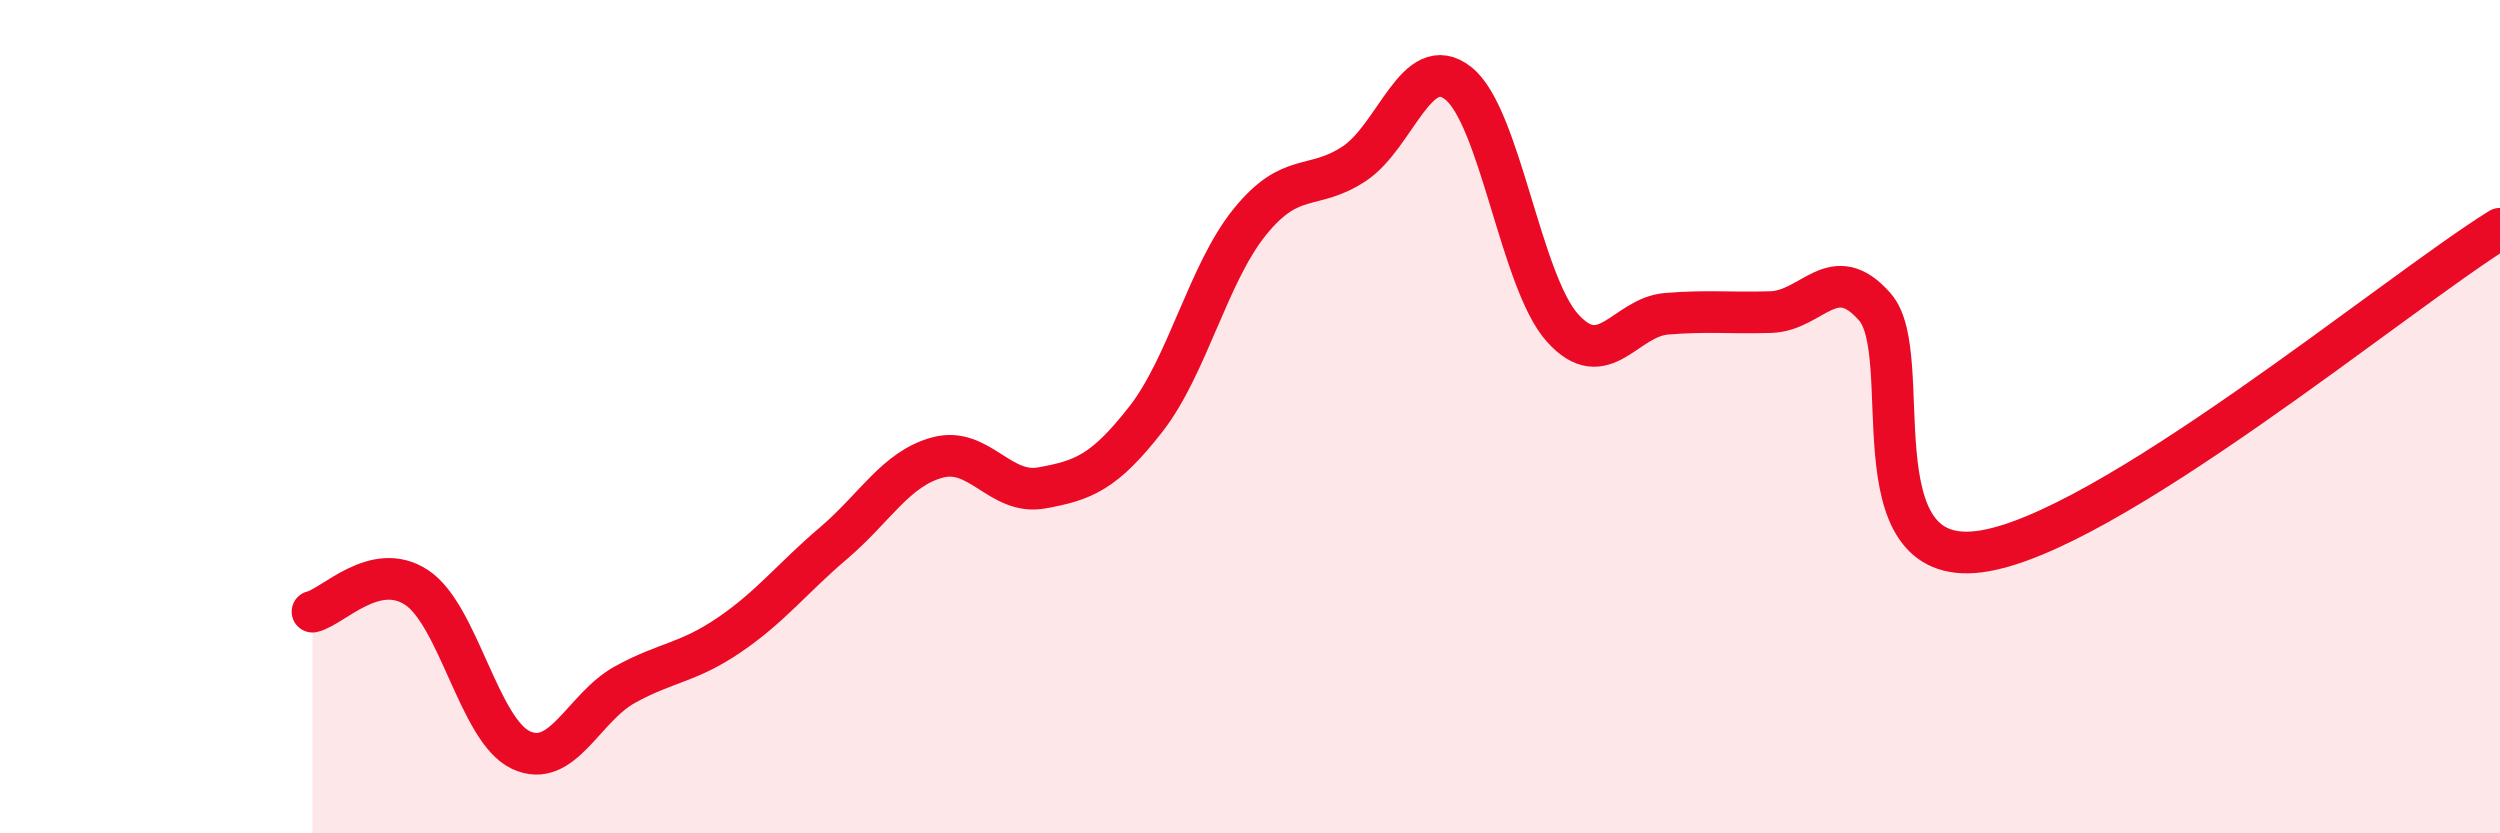
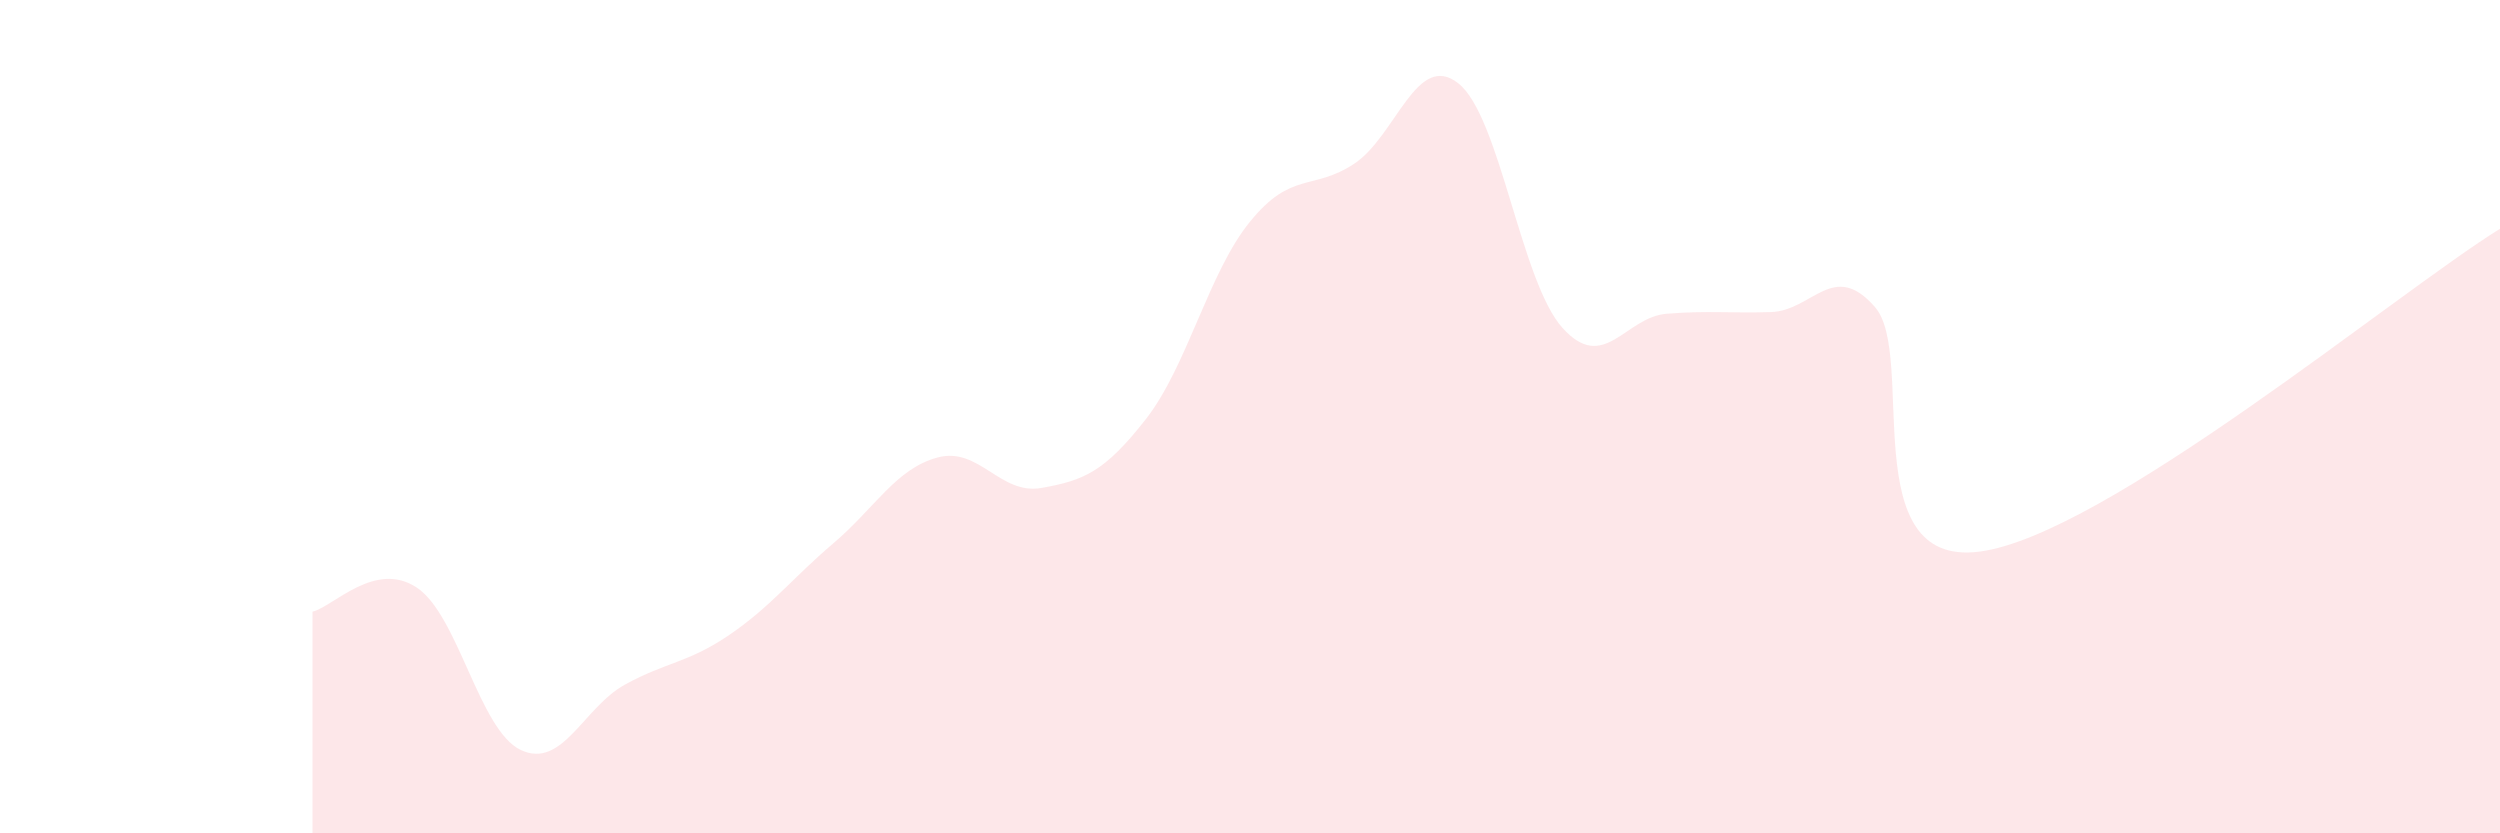
<svg xmlns="http://www.w3.org/2000/svg" width="60" height="20" viewBox="0 0 60 20">
  <path d="M 7.5,14.68 C 8,14.56 9,13.44 10,14.1 C 11,14.76 11.5,17.53 12.5,18 C 13.5,18.47 14,16.98 15,16.43 C 16,15.88 16.5,15.92 17.5,15.24 C 18.5,14.56 19,13.89 20,13.04 C 21,12.19 21.5,11.25 22.5,10.98 C 23.5,10.71 24,11.89 25,11.71 C 26,11.53 26.5,11.34 27.5,10.06 C 28.5,8.78 29,6.55 30,5.32 C 31,4.09 31.5,4.59 32.5,3.93 C 33.5,3.27 34,1.21 35,2 C 36,2.79 36.5,6.76 37.5,7.87 C 38.5,8.98 39,7.61 40,7.53 C 41,7.45 41.5,7.52 42.5,7.49 C 43.5,7.46 44,6.22 45,7.37 C 46,8.52 44.5,13.62 47.5,13.24 C 50.5,12.86 57.5,7.04 60,5.49L60 20L7.5 20Z" fill="#EB0A25" opacity="0.1" stroke-linecap="round" stroke-linejoin="round" />
-   <path d="M 7.5,14.68 C 8,14.56 9,13.44 10,14.1 C 11,14.76 11.5,17.53 12.5,18 C 13.5,18.47 14,16.98 15,16.43 C 16,15.88 16.5,15.92 17.5,15.24 C 18.5,14.56 19,13.89 20,13.04 C 21,12.19 21.5,11.25 22.5,10.98 C 23.5,10.71 24,11.89 25,11.71 C 26,11.53 26.5,11.34 27.5,10.06 C 28.5,8.78 29,6.55 30,5.32 C 31,4.09 31.5,4.59 32.5,3.93 C 33.5,3.27 34,1.21 35,2 C 36,2.79 36.5,6.76 37.5,7.87 C 38.5,8.98 39,7.61 40,7.53 C 41,7.45 41.5,7.52 42.5,7.49 C 43.5,7.46 44,6.22 45,7.37 C 46,8.52 44.5,13.62 47.5,13.24 C 50.5,12.86 57.5,7.04 60,5.49" stroke="#EB0A25" stroke-width="1" fill="none" stroke-linecap="round" stroke-linejoin="round" />
</svg>